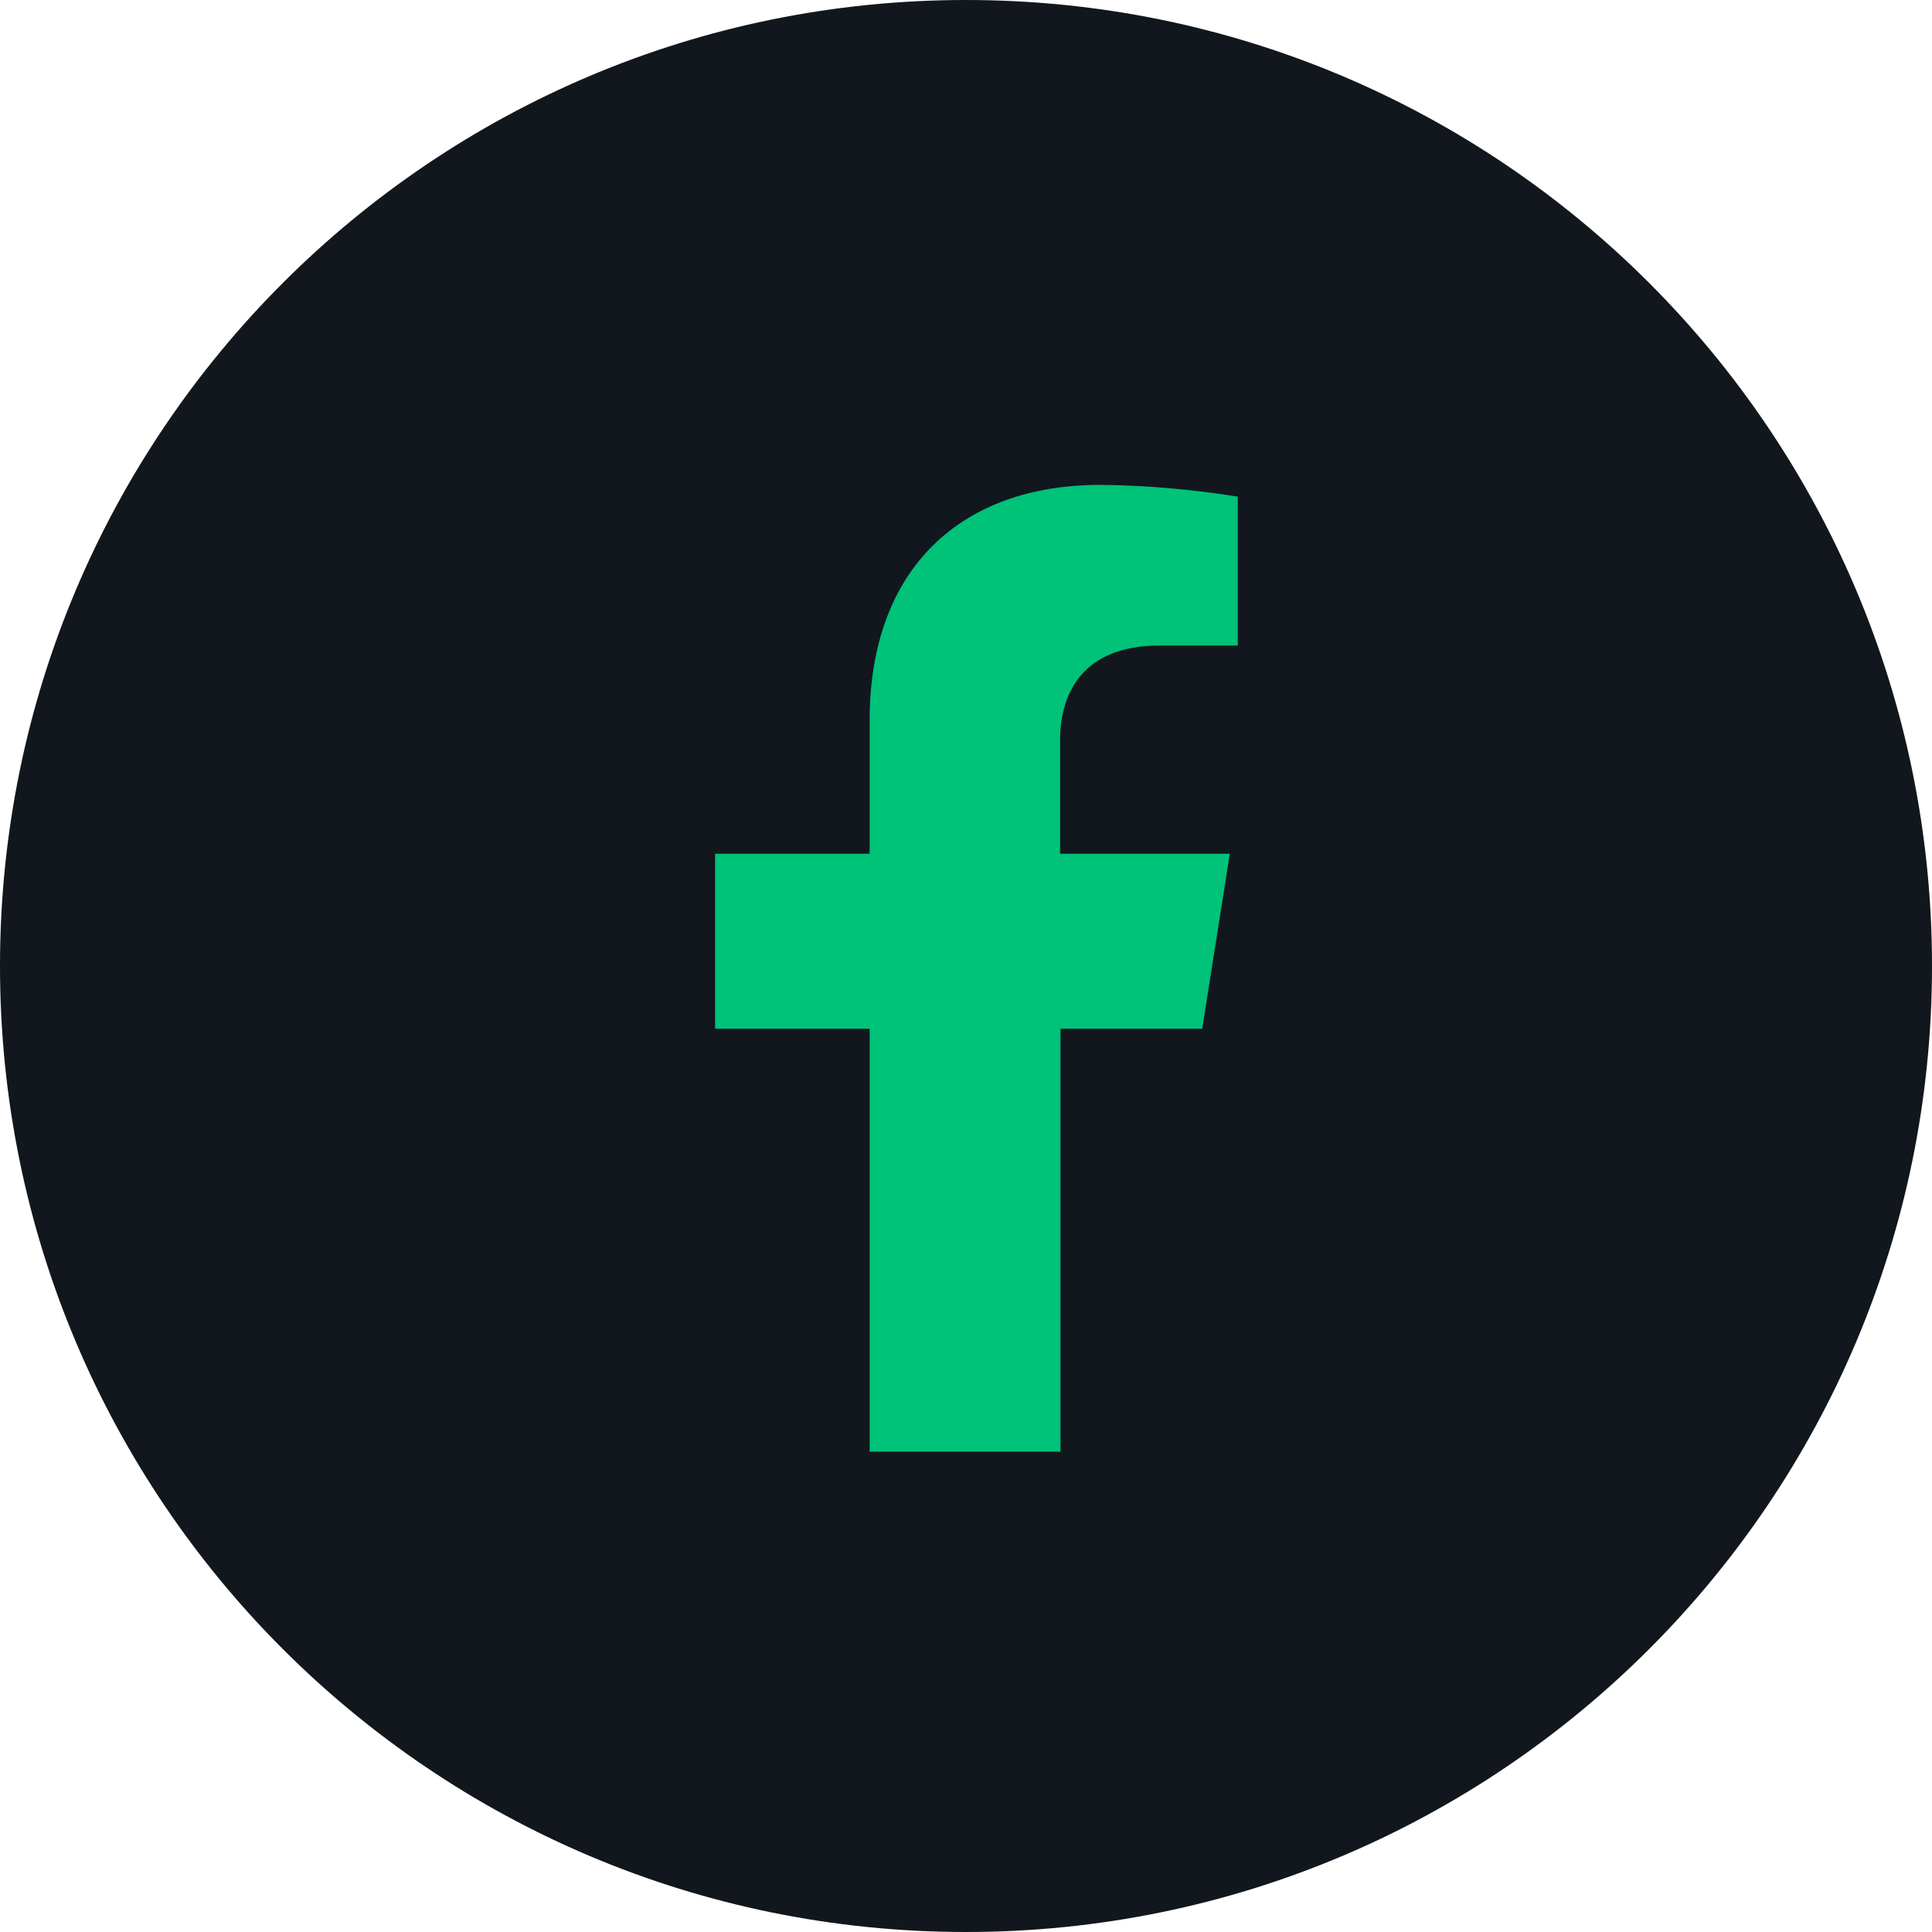
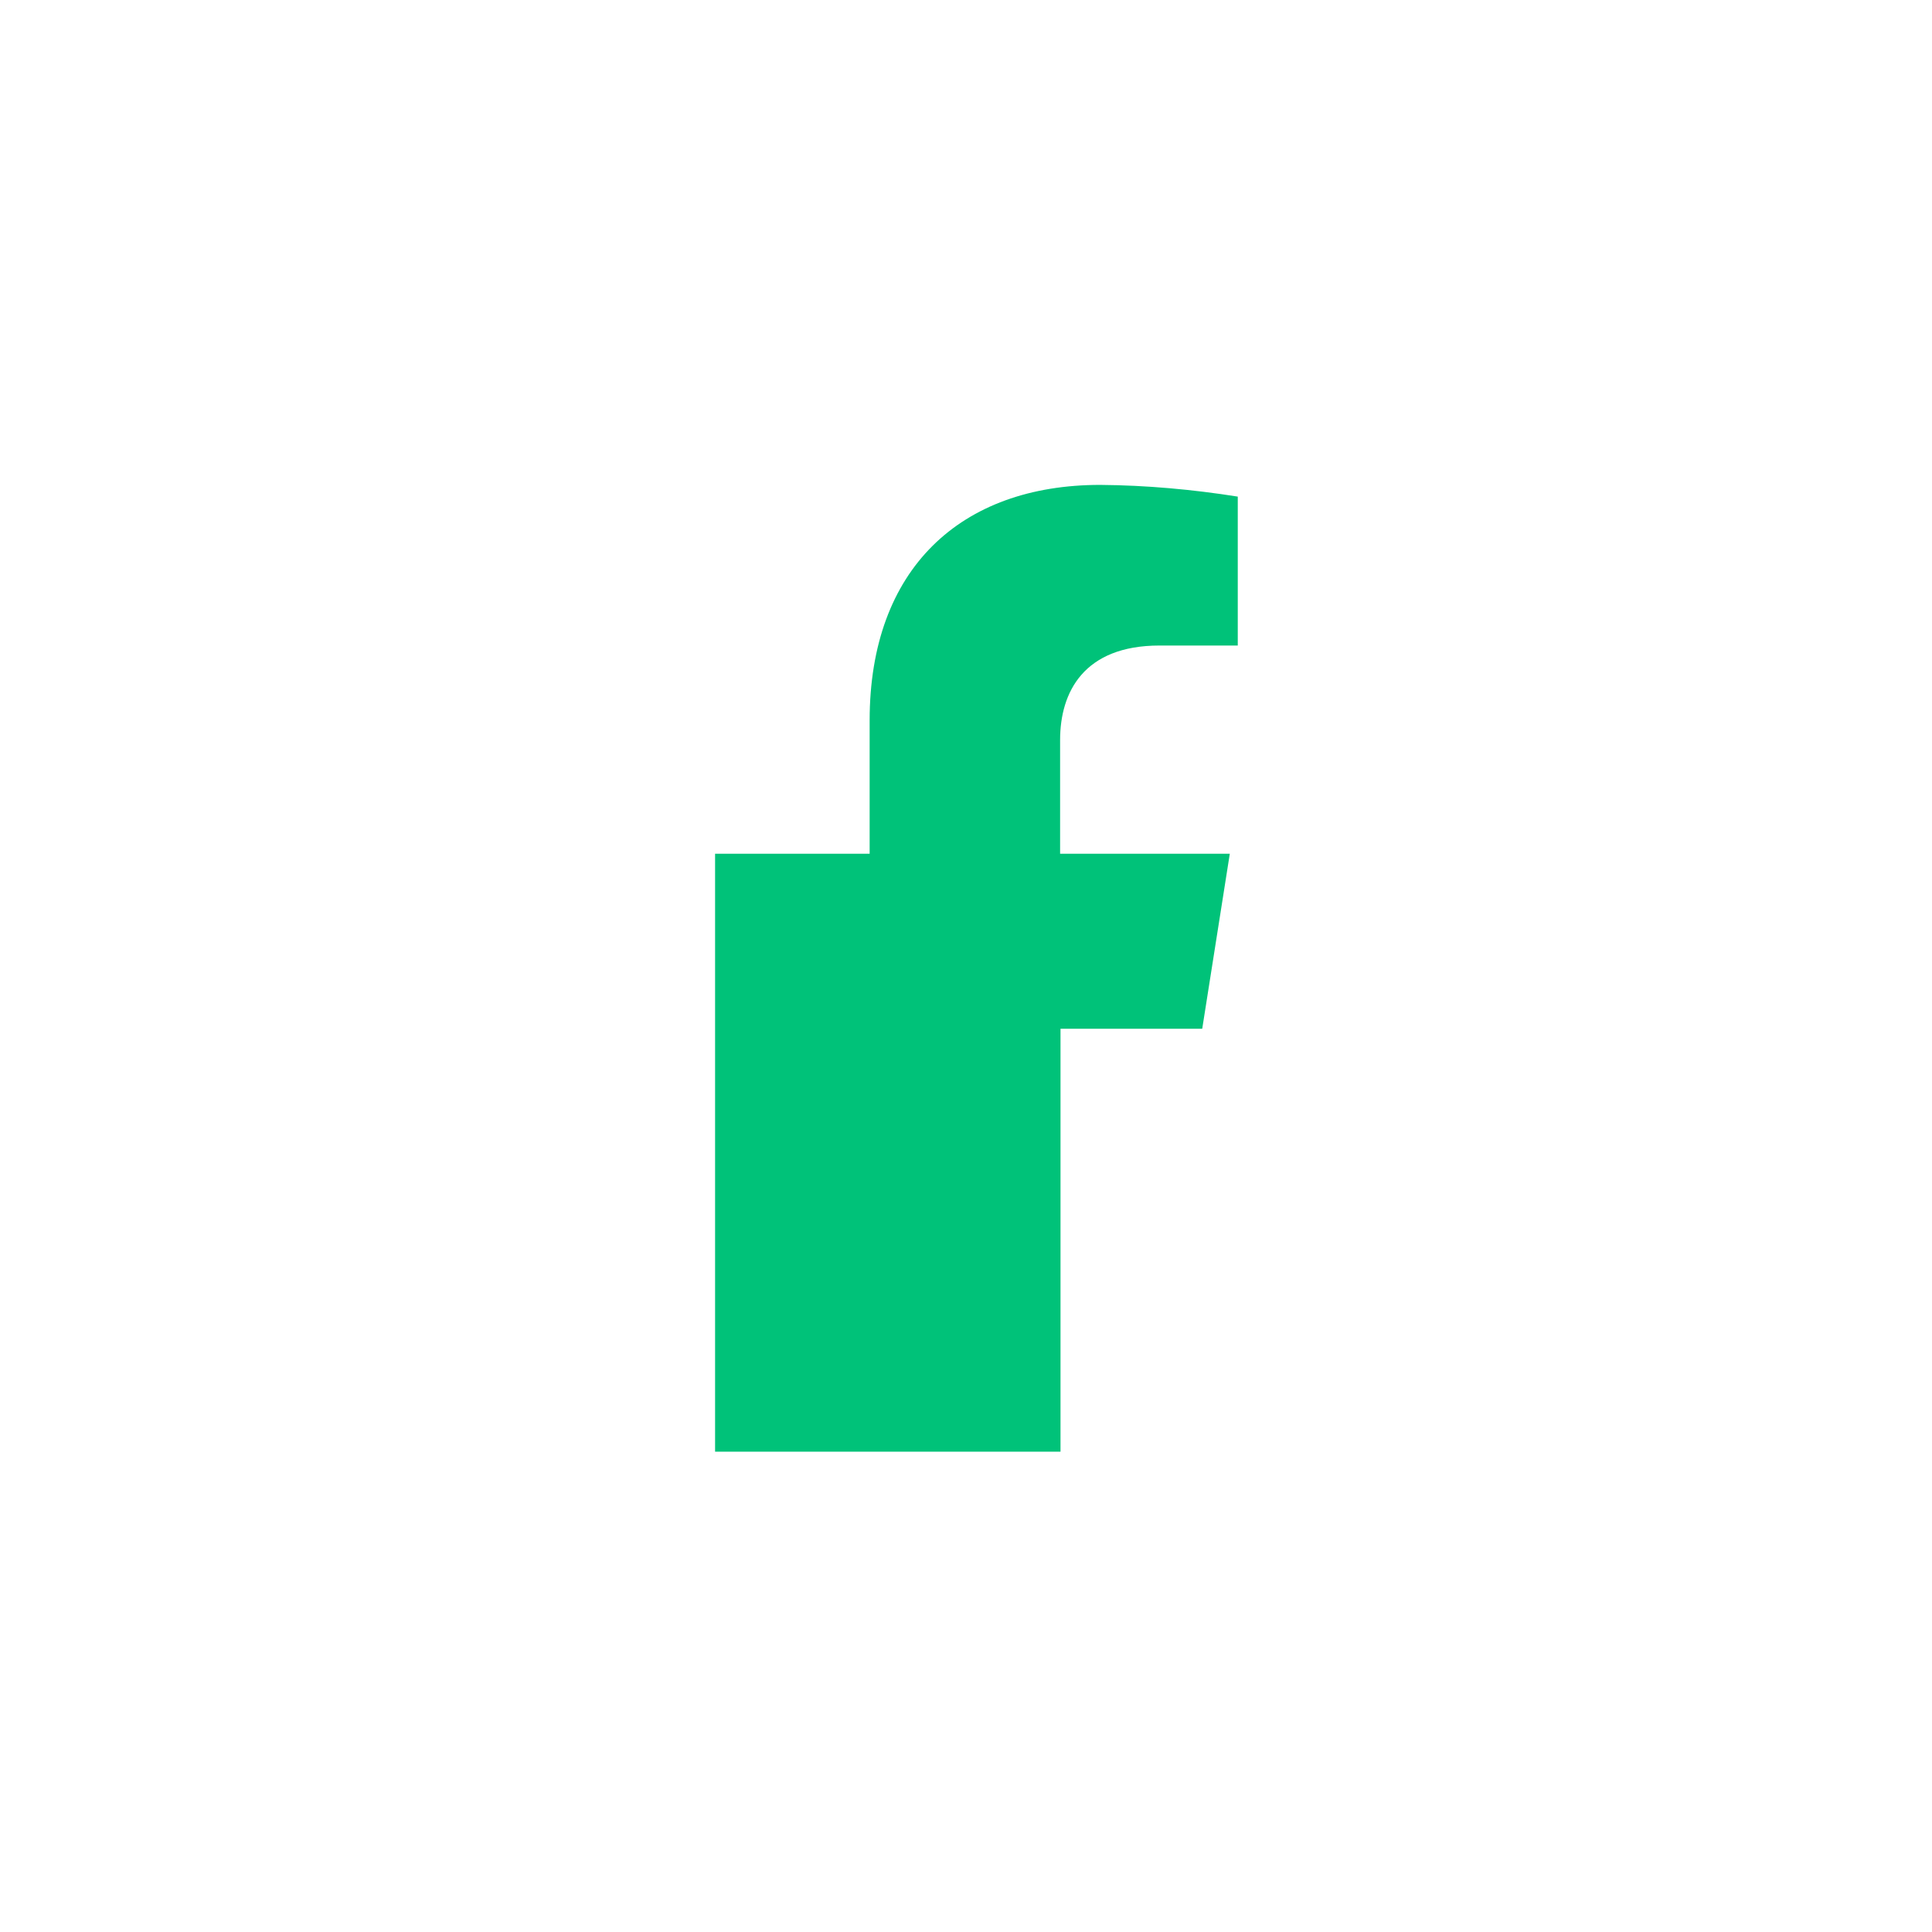
<svg xmlns="http://www.w3.org/2000/svg" width="48" height="48" viewBox="0 0 48 48" fill="none">
-   <path d="M24 0C37.258 0 48 10.742 48 24C48 37.258 37.258 48 24 48C10.742 48 0 37.258 0 24C0 10.742 10.742 0 24 0Z" fill="#11171D" />
-   <path d="M29.869 25.559L30.554 21.211H26.338V18.385C26.338 17.192 26.93 16.038 28.808 16.038H30.752V12.338C29.625 12.16 28.479 12.056 27.334 12.047C23.869 12.047 21.606 14.131 21.606 17.897V21.211H17.766V25.559H21.606V36.066H26.348V25.559H29.878H29.869Z" fill="#00C279" />
+   <path d="M29.869 25.559L30.554 21.211H26.338V18.385C26.338 17.192 26.93 16.038 28.808 16.038H30.752V12.338C29.625 12.16 28.479 12.056 27.334 12.047C23.869 12.047 21.606 14.131 21.606 17.897V21.211H17.766V25.559V36.066H26.348V25.559H29.878H29.869Z" fill="#00C279" />
</svg>